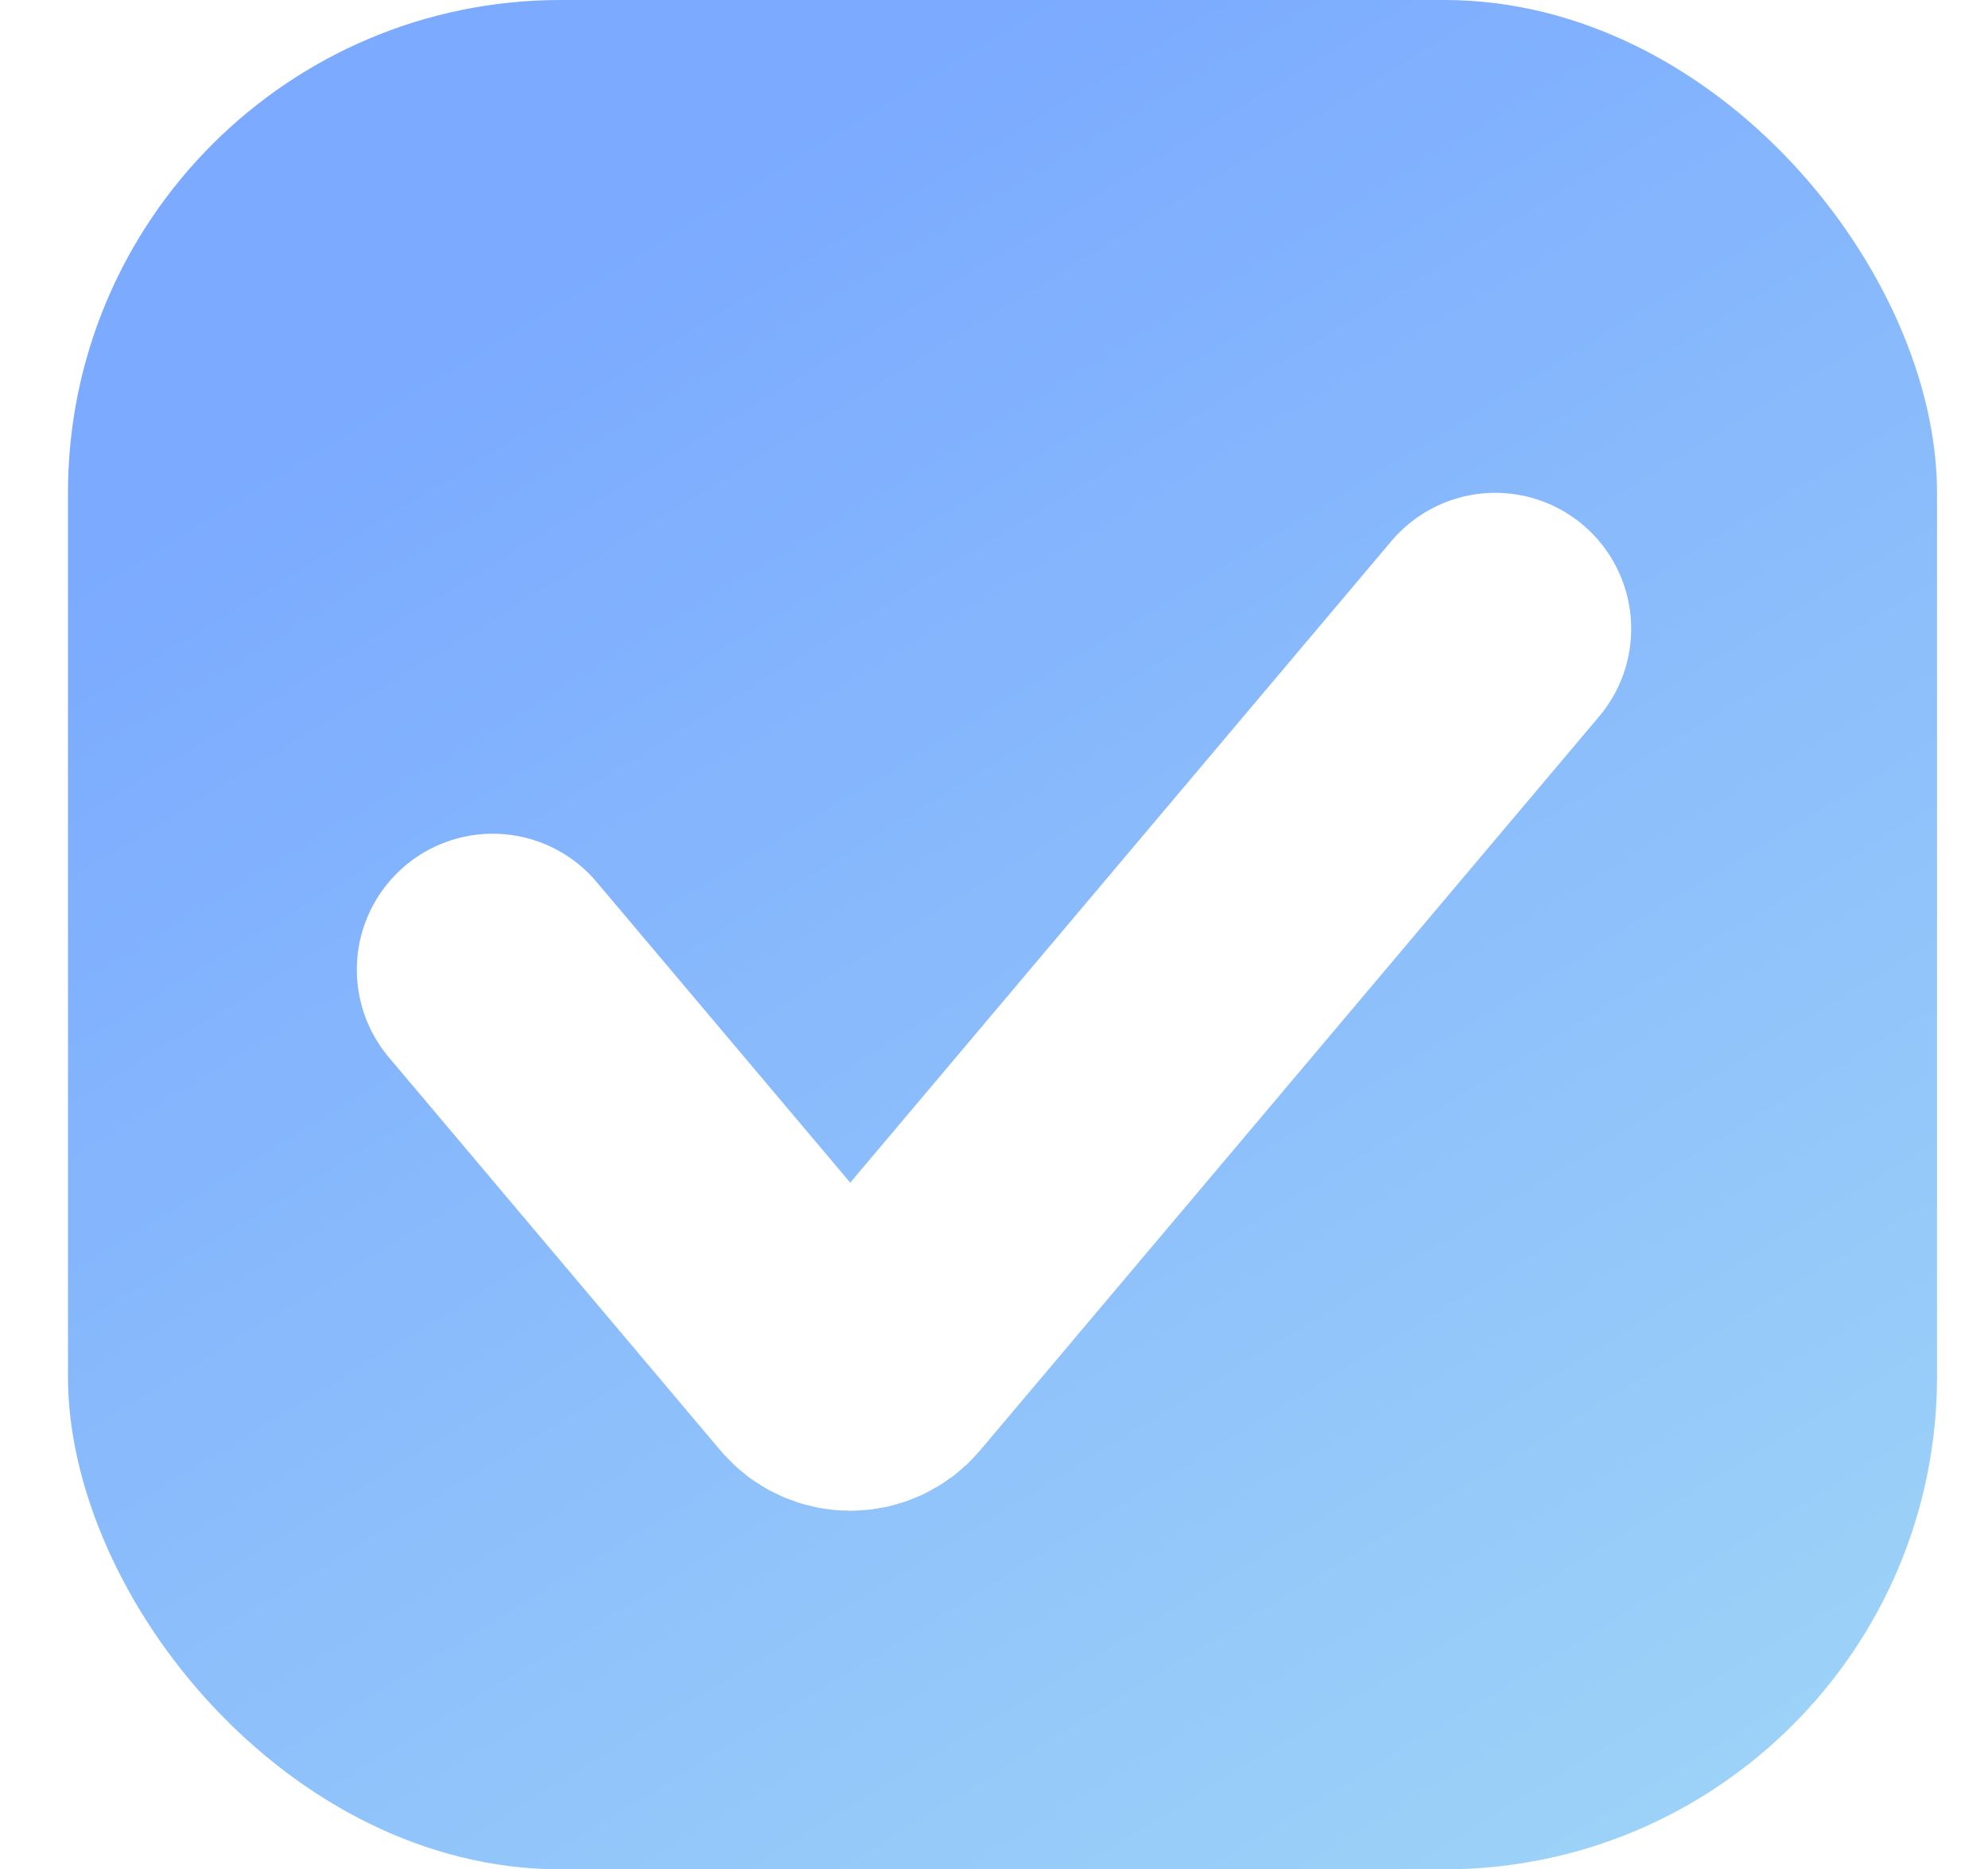
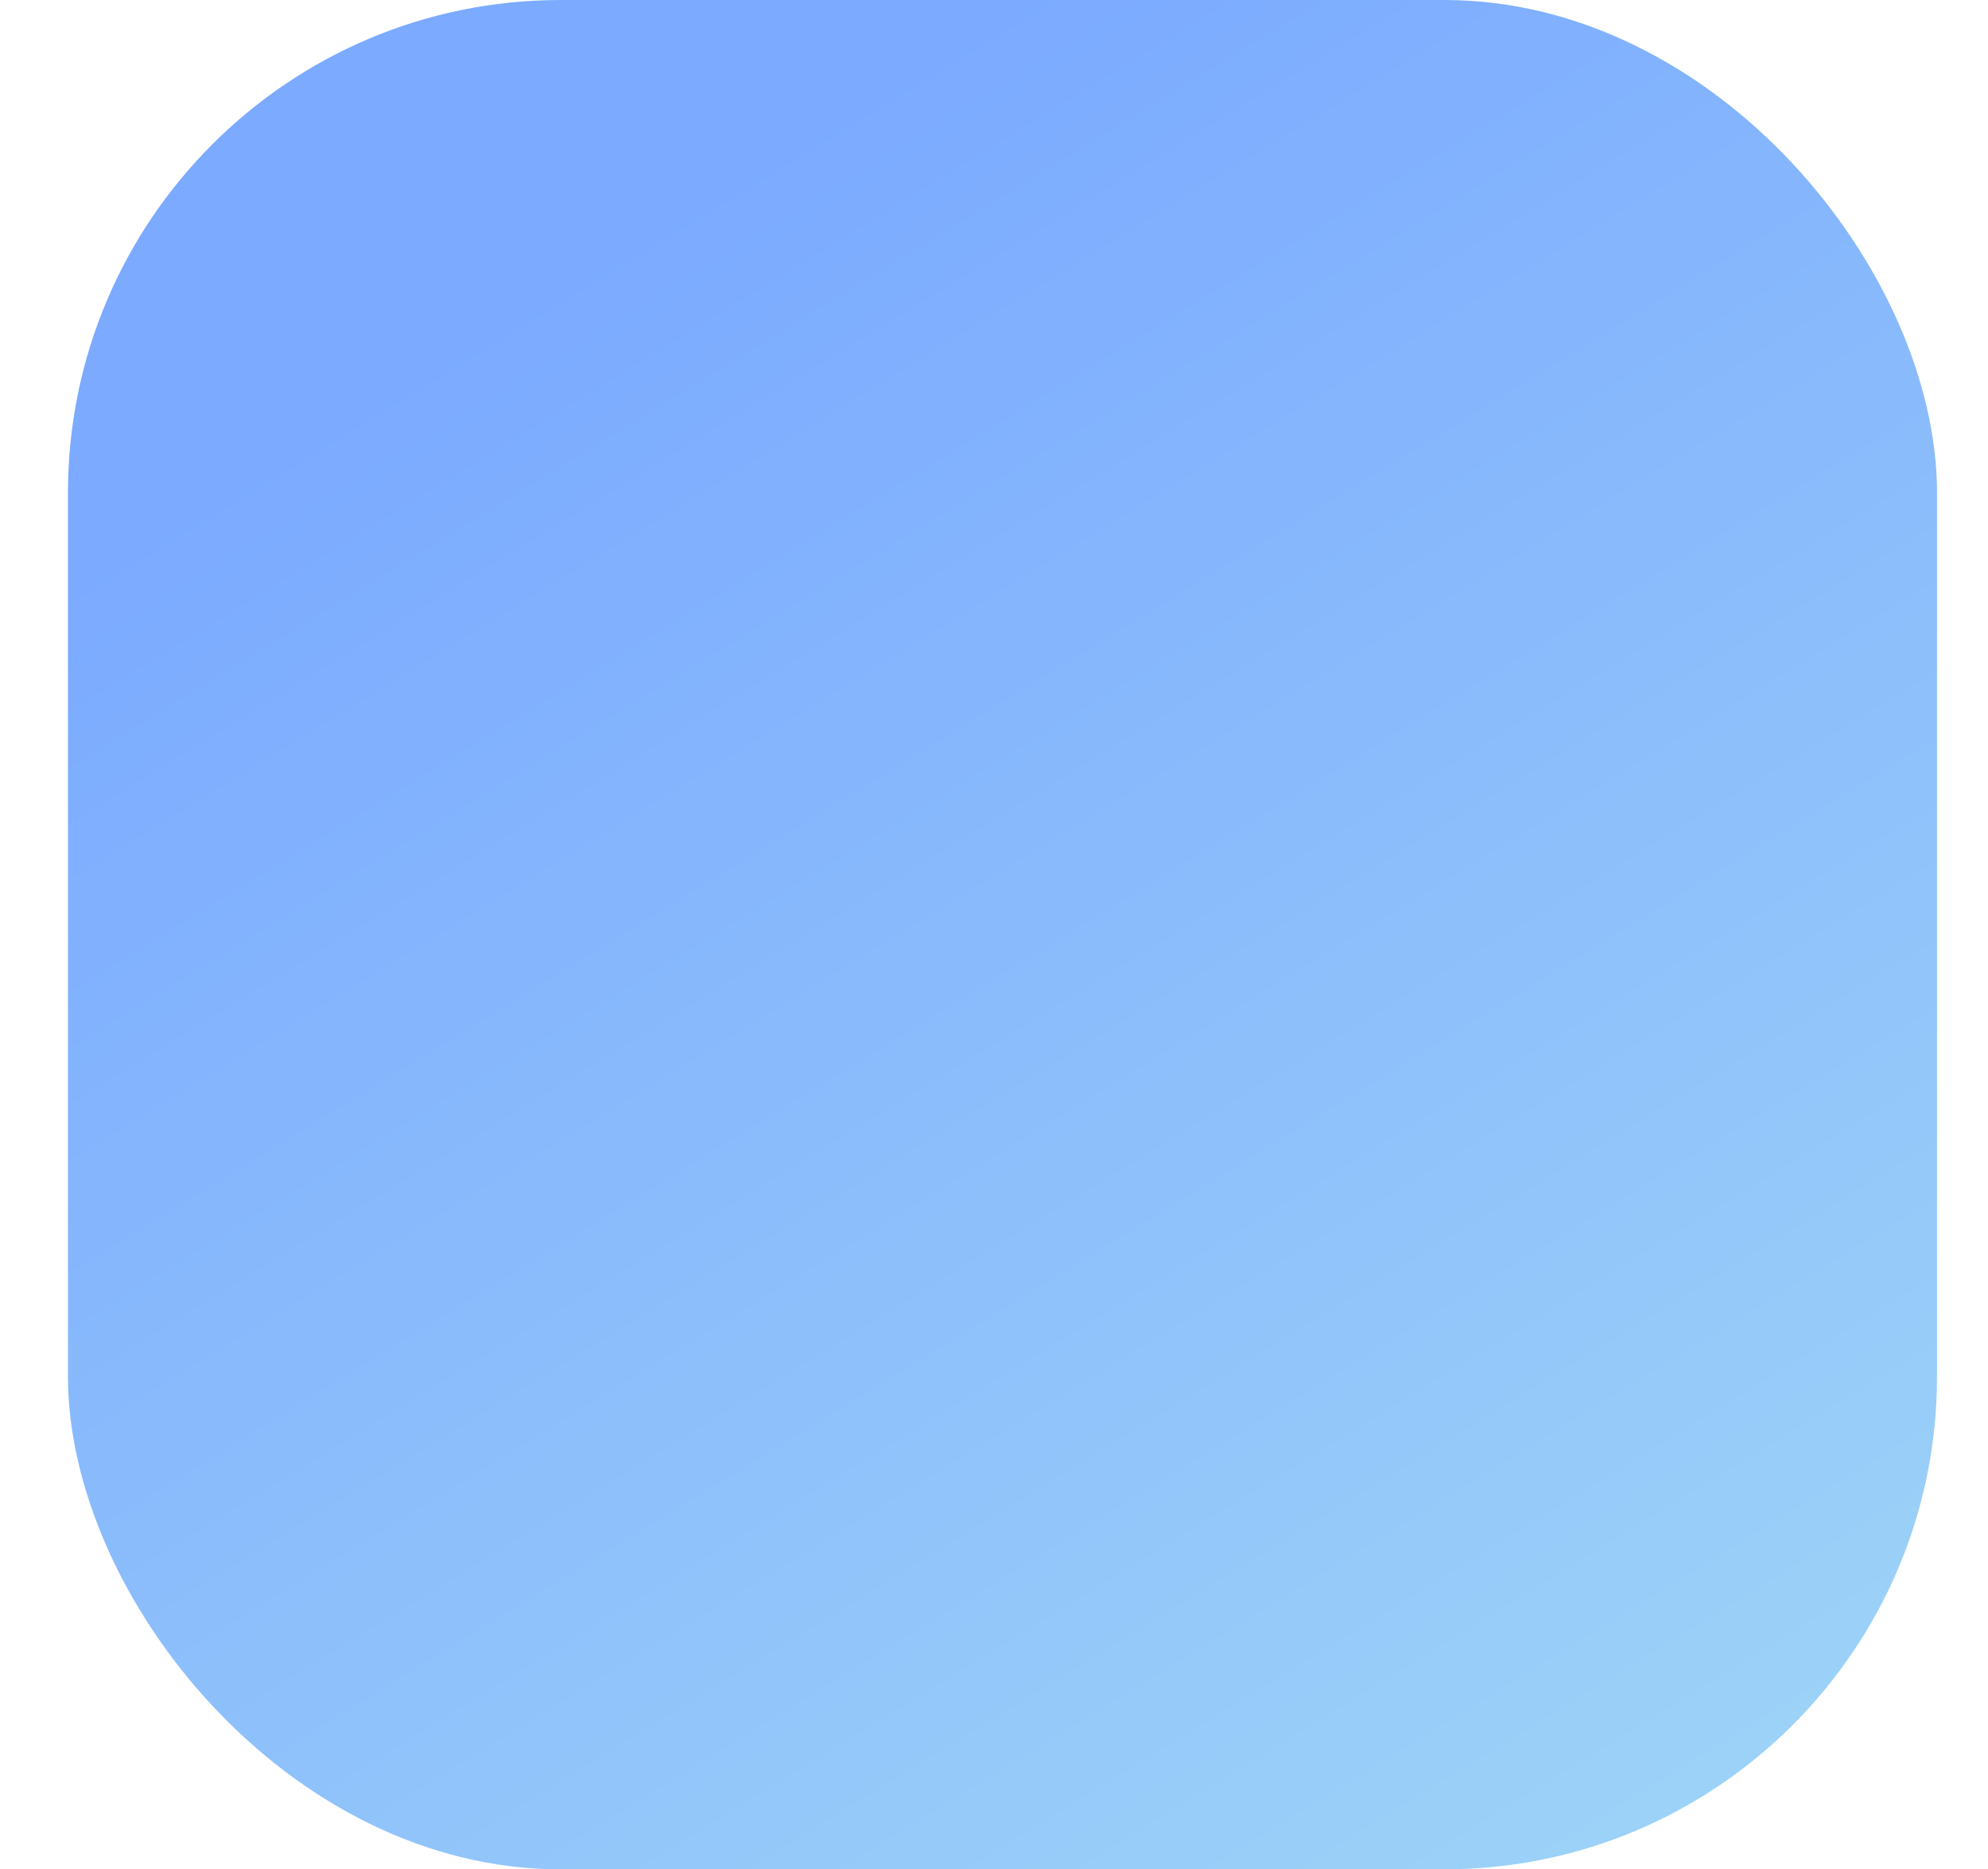
<svg xmlns="http://www.w3.org/2000/svg" width="117" height="110" viewBox="0 0 117 110" fill="none">
  <rect x="4" width="110" height="110" rx="29" fill="url(#paint0_linear_108_181)" />
  <g filter="url(#filter0_d_108_181)">
-     <path d="M29 53.06L48.51 76.188C49.309 77.135 50.768 77.135 51.568 76.188L88 33" stroke="white" stroke-width="16" stroke-linecap="round" />
-   </g>
+     </g>
  <defs>
    <filter id="filter0_d_108_181" x="-0" y="8" width="117" height="101.898" filterUnits="userSpaceOnUse" color-interpolation-filters="sRGB">
      <feFlood flood-opacity="0" result="BackgroundImageFix" />
      <feColorMatrix in="SourceAlpha" type="matrix" values="0 0 0 0 0 0 0 0 0 0 0 0 0 0 0 0 0 0 127 0" result="hardAlpha" />
      <feOffset dy="4" />
      <feGaussianBlur stdDeviation="10.5" />
      <feComposite in2="hardAlpha" operator="out" />
      <feColorMatrix type="matrix" values="0 0 0 0 0 0 0 0 0 0.038 0 0 0 0 0.238 0 0 0 0.13 0" />
      <feBlend mode="normal" in2="BackgroundImageFix" result="effect1_dropShadow_108_181" />
      <feBlend mode="normal" in="SourceGraphic" in2="effect1_dropShadow_108_181" result="shape" />
    </filter>
    <linearGradient id="paint0_linear_108_181" x1="59" y1="2.41128e-06" x2="139.909" y2="132.273" gradientUnits="userSpaceOnUse">
      <stop stop-color="#7BAAFF" />
      <stop offset="1" stop-color="#A9E1F5" />
    </linearGradient>
  </defs>
</svg>